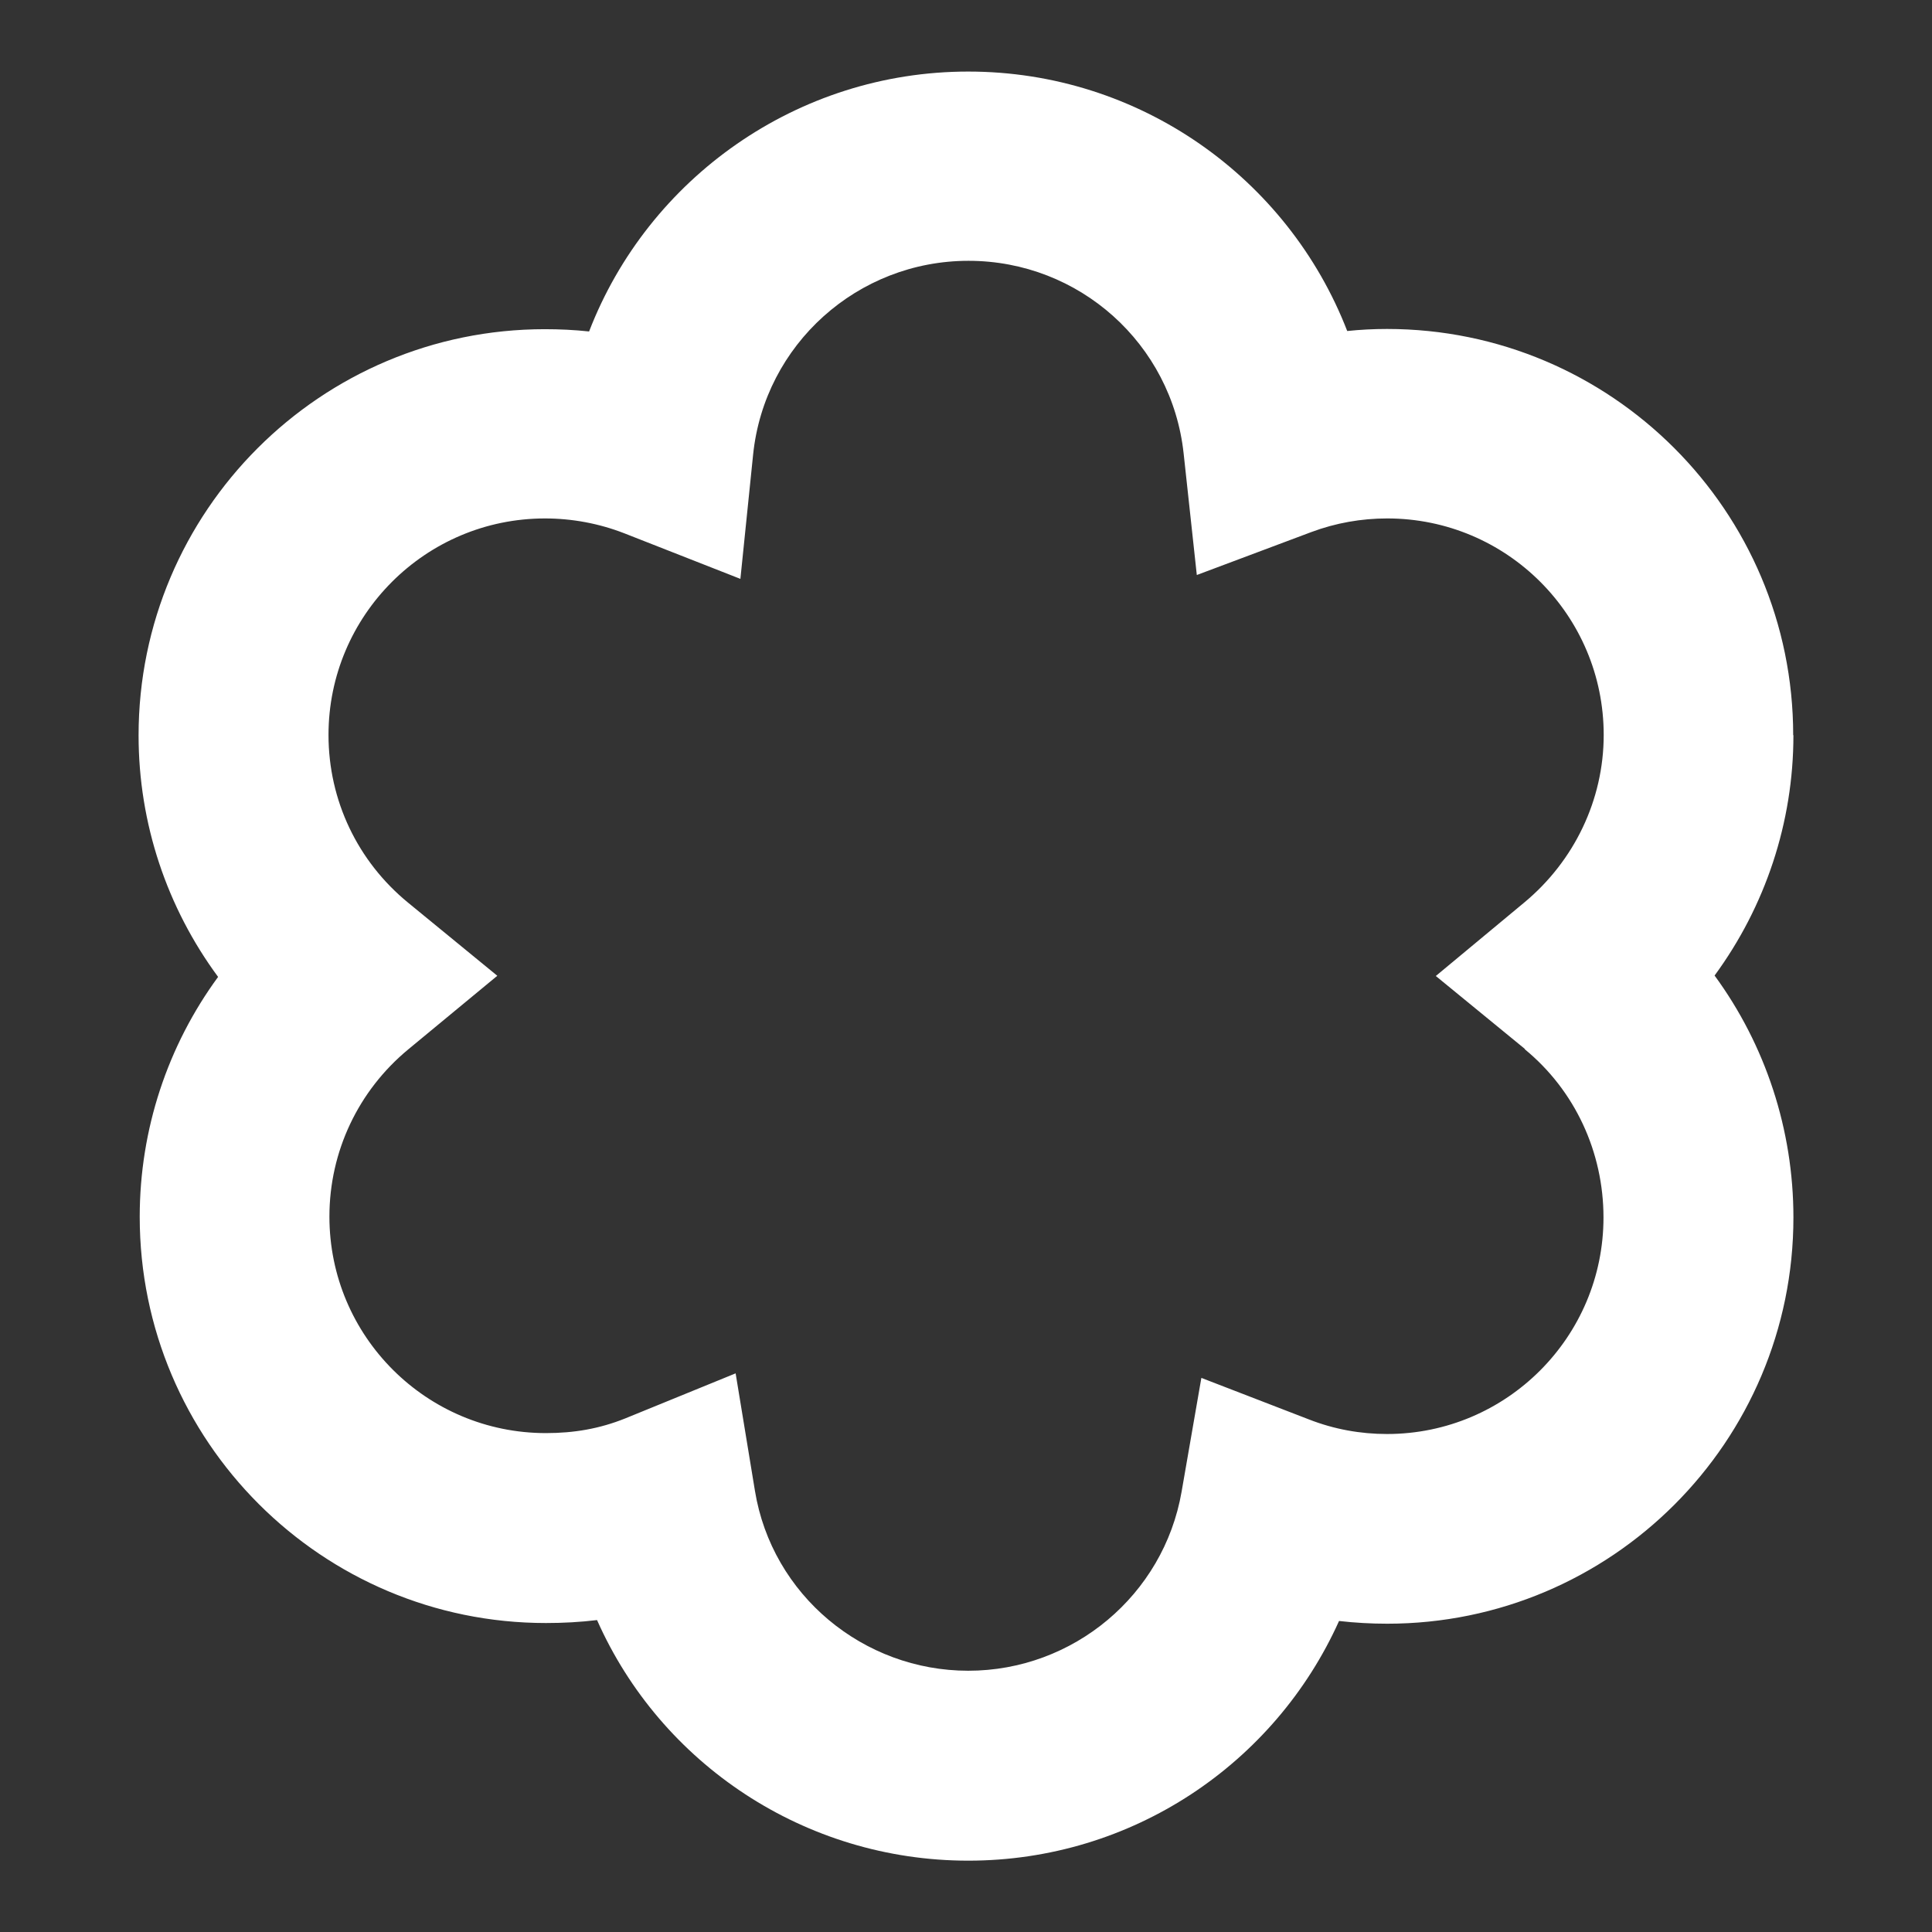
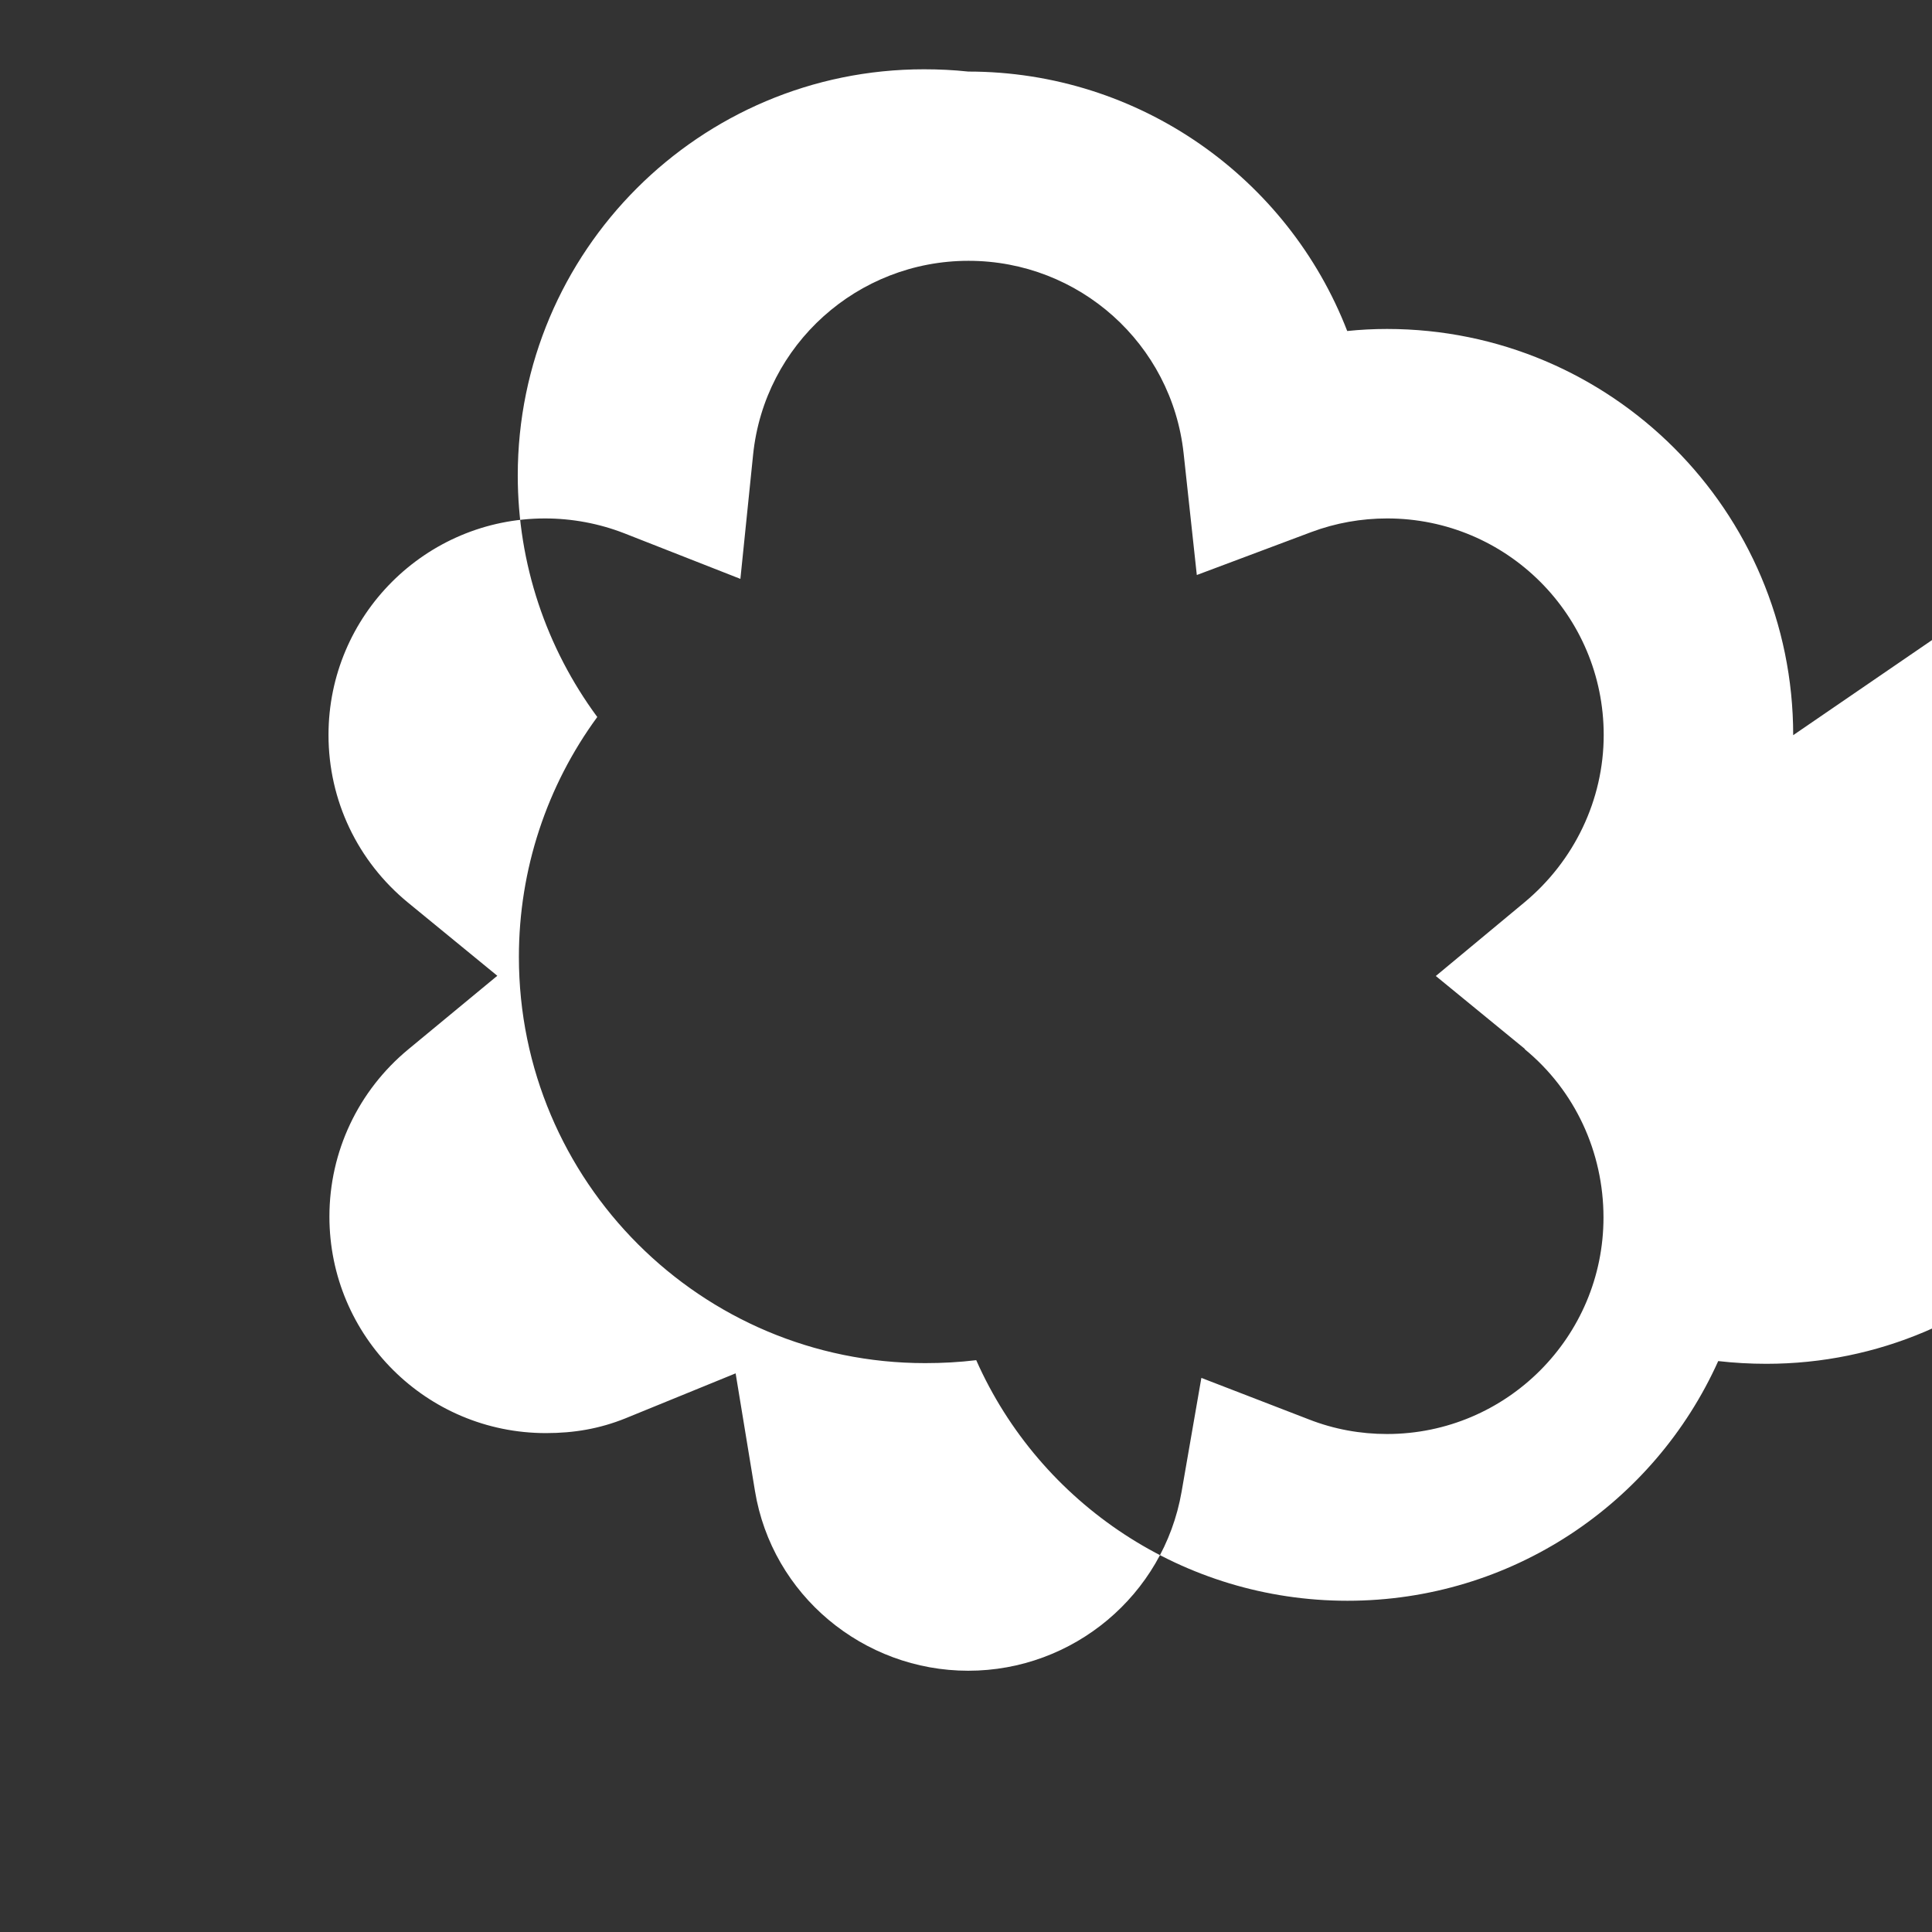
<svg xmlns="http://www.w3.org/2000/svg" id="Ebene_1" data-name="Ebene 1" viewBox="0 0 85.04 85.04">
  <rect x="0" y="0" width="85.04" height="85.04" fill="#333333" stroke="none" />
  <defs>
    <style>      .cls-1 {        fill: #fff;        fill-rule: evenodd;      }    </style>
  </defs>
-   <path class="cls-1" d="M78.93,32.36c0-9.87-8.01-17.88-17.88-17.88-.59,0-1.17.03-1.75.09-2.61-6.74-9.15-11.42-16.68-11.42s-14.09,4.7-16.69,11.44c-.65-.07-1.3-.1-1.95-.1-9.87,0-17.88,8.01-17.88,17.88,0,3.88,1.25,7.58,3.5,10.63-2.22,3.03-3.45,6.71-3.45,10.56,0,9.87,8.01,17.88,17.88,17.88.76,0,1.51-.04,2.25-.13,2.8,6.32,9.14,10.59,16.34,10.59s13.49-4.26,16.32-10.55c.7.08,1.41.12,2.12.12,9.87,0,17.88-8.01,17.88-17.88,0-3.87-1.23-7.59-3.47-10.65,2.23-3.04,3.47-6.73,3.47-10.58ZM67.11,46.18c2.22,1.82,3.47,4.54,3.47,7.41,0,5.26-4.27,9.53-9.53,9.53-1.17,0-2.33-.21-3.43-.64l-4.74-1.83-.87,5.01c-.79,4.55-4.77,7.88-9.39,7.88s-8.64-3.33-9.39-7.92l-.85-5.17-4.85,1.98c-1.14.46-2.27.65-3.5.65-5.26,0-9.53-4.26-9.53-9.53,0-2.86,1.27-5.54,3.47-7.36l3.92-3.24-3.93-3.22c-2.22-1.82-3.5-4.5-3.5-7.38,0-5.26,4.27-9.53,9.53-9.53,1.19,0,2.37.22,3.48.65l5.12,2.01.56-5.47c.5-4.85,4.6-8.53,9.48-8.53s8.95,3.66,9.47,8.48l.58,5.35,5.04-1.89c1.07-.4,2.2-.6,3.34-.6,5.26,0,9.53,4.26,9.53,9.53,0,2.86-1.3,5.55-3.49,7.37l-3.9,3.24,3.92,3.21Z" />
+   <path class="cls-1" d="M78.93,32.36c0-9.87-8.01-17.88-17.88-17.88-.59,0-1.17.03-1.75.09-2.61-6.74-9.15-11.42-16.68-11.42c-.65-.07-1.3-.1-1.95-.1-9.87,0-17.88,8.01-17.88,17.88,0,3.88,1.25,7.58,3.5,10.63-2.22,3.03-3.45,6.71-3.45,10.56,0,9.87,8.01,17.88,17.88,17.88.76,0,1.51-.04,2.25-.13,2.8,6.32,9.14,10.59,16.34,10.59s13.49-4.26,16.32-10.55c.7.08,1.41.12,2.12.12,9.87,0,17.88-8.01,17.88-17.88,0-3.87-1.23-7.59-3.47-10.65,2.23-3.04,3.47-6.73,3.47-10.58ZM67.11,46.18c2.22,1.82,3.47,4.54,3.47,7.41,0,5.26-4.27,9.53-9.53,9.53-1.17,0-2.33-.21-3.43-.64l-4.74-1.83-.87,5.01c-.79,4.55-4.77,7.88-9.39,7.88s-8.64-3.33-9.39-7.92l-.85-5.17-4.85,1.98c-1.14.46-2.27.65-3.5.65-5.26,0-9.53-4.26-9.53-9.53,0-2.86,1.27-5.54,3.47-7.36l3.92-3.24-3.93-3.22c-2.22-1.82-3.5-4.5-3.5-7.38,0-5.26,4.27-9.53,9.53-9.53,1.19,0,2.37.22,3.48.65l5.12,2.01.56-5.47c.5-4.85,4.6-8.53,9.48-8.53s8.95,3.66,9.47,8.48l.58,5.35,5.04-1.89c1.07-.4,2.2-.6,3.34-.6,5.26,0,9.53,4.26,9.53,9.53,0,2.86-1.3,5.55-3.49,7.37l-3.9,3.24,3.92,3.21Z" />
</svg>